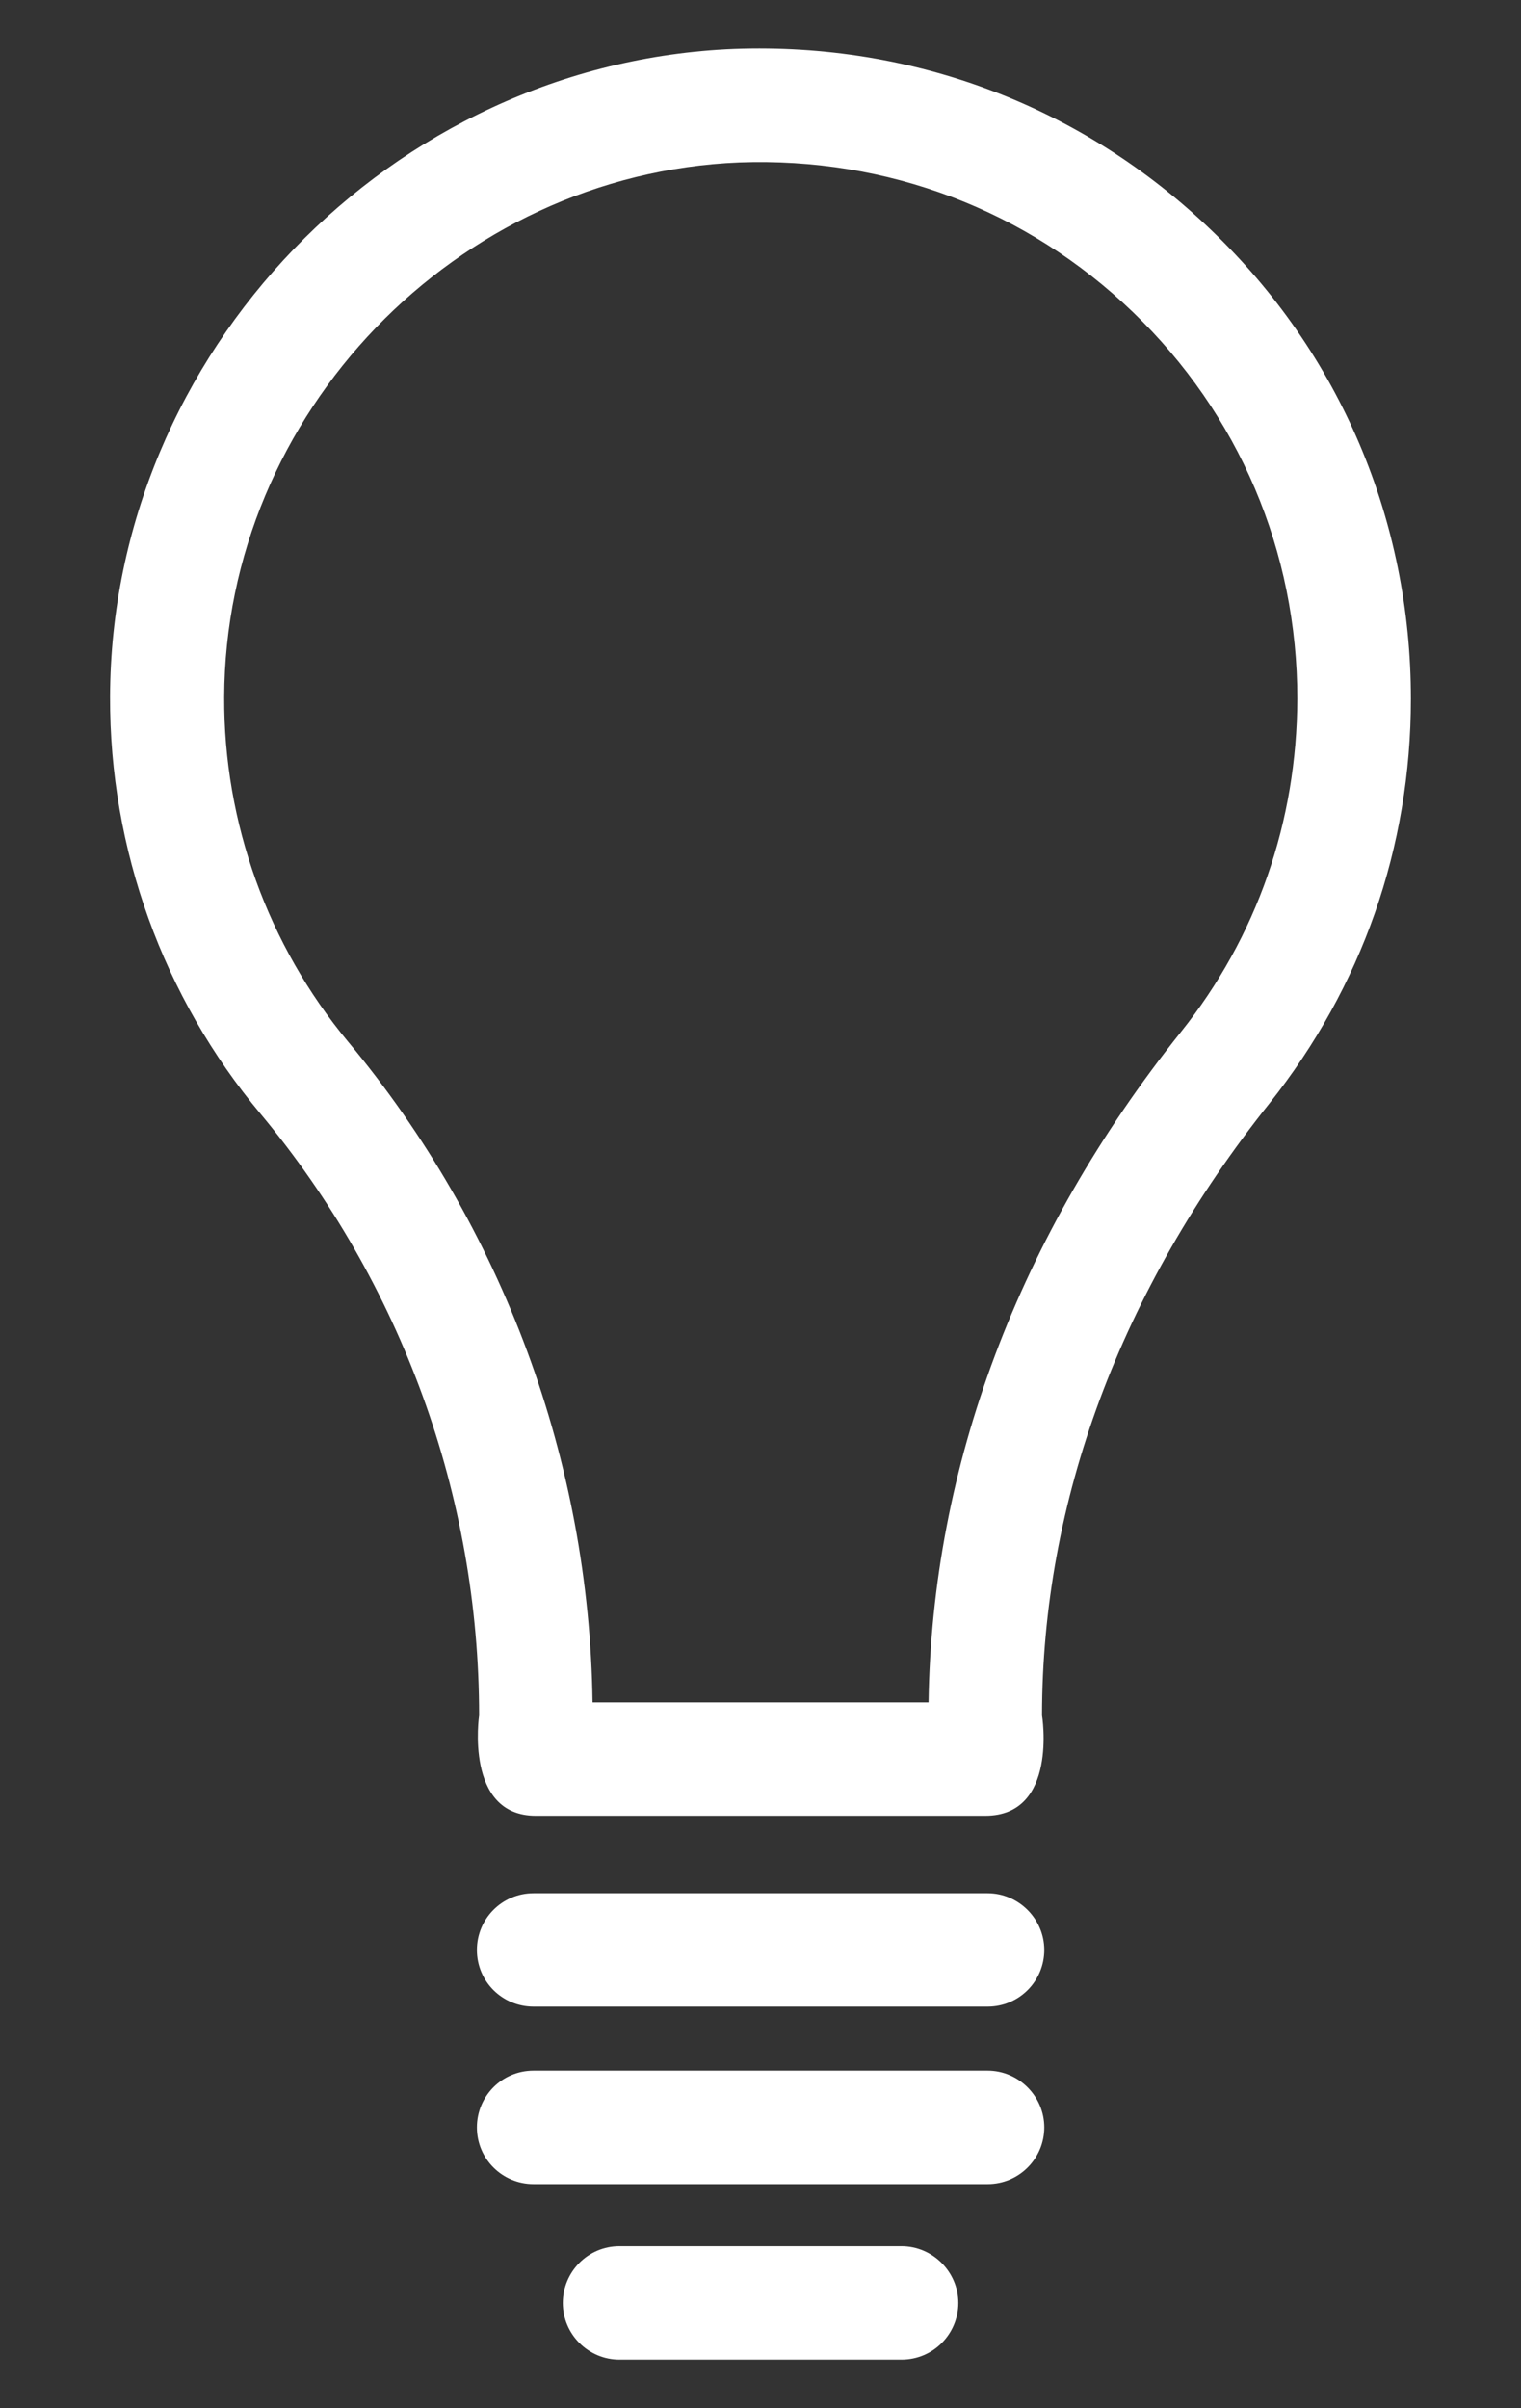
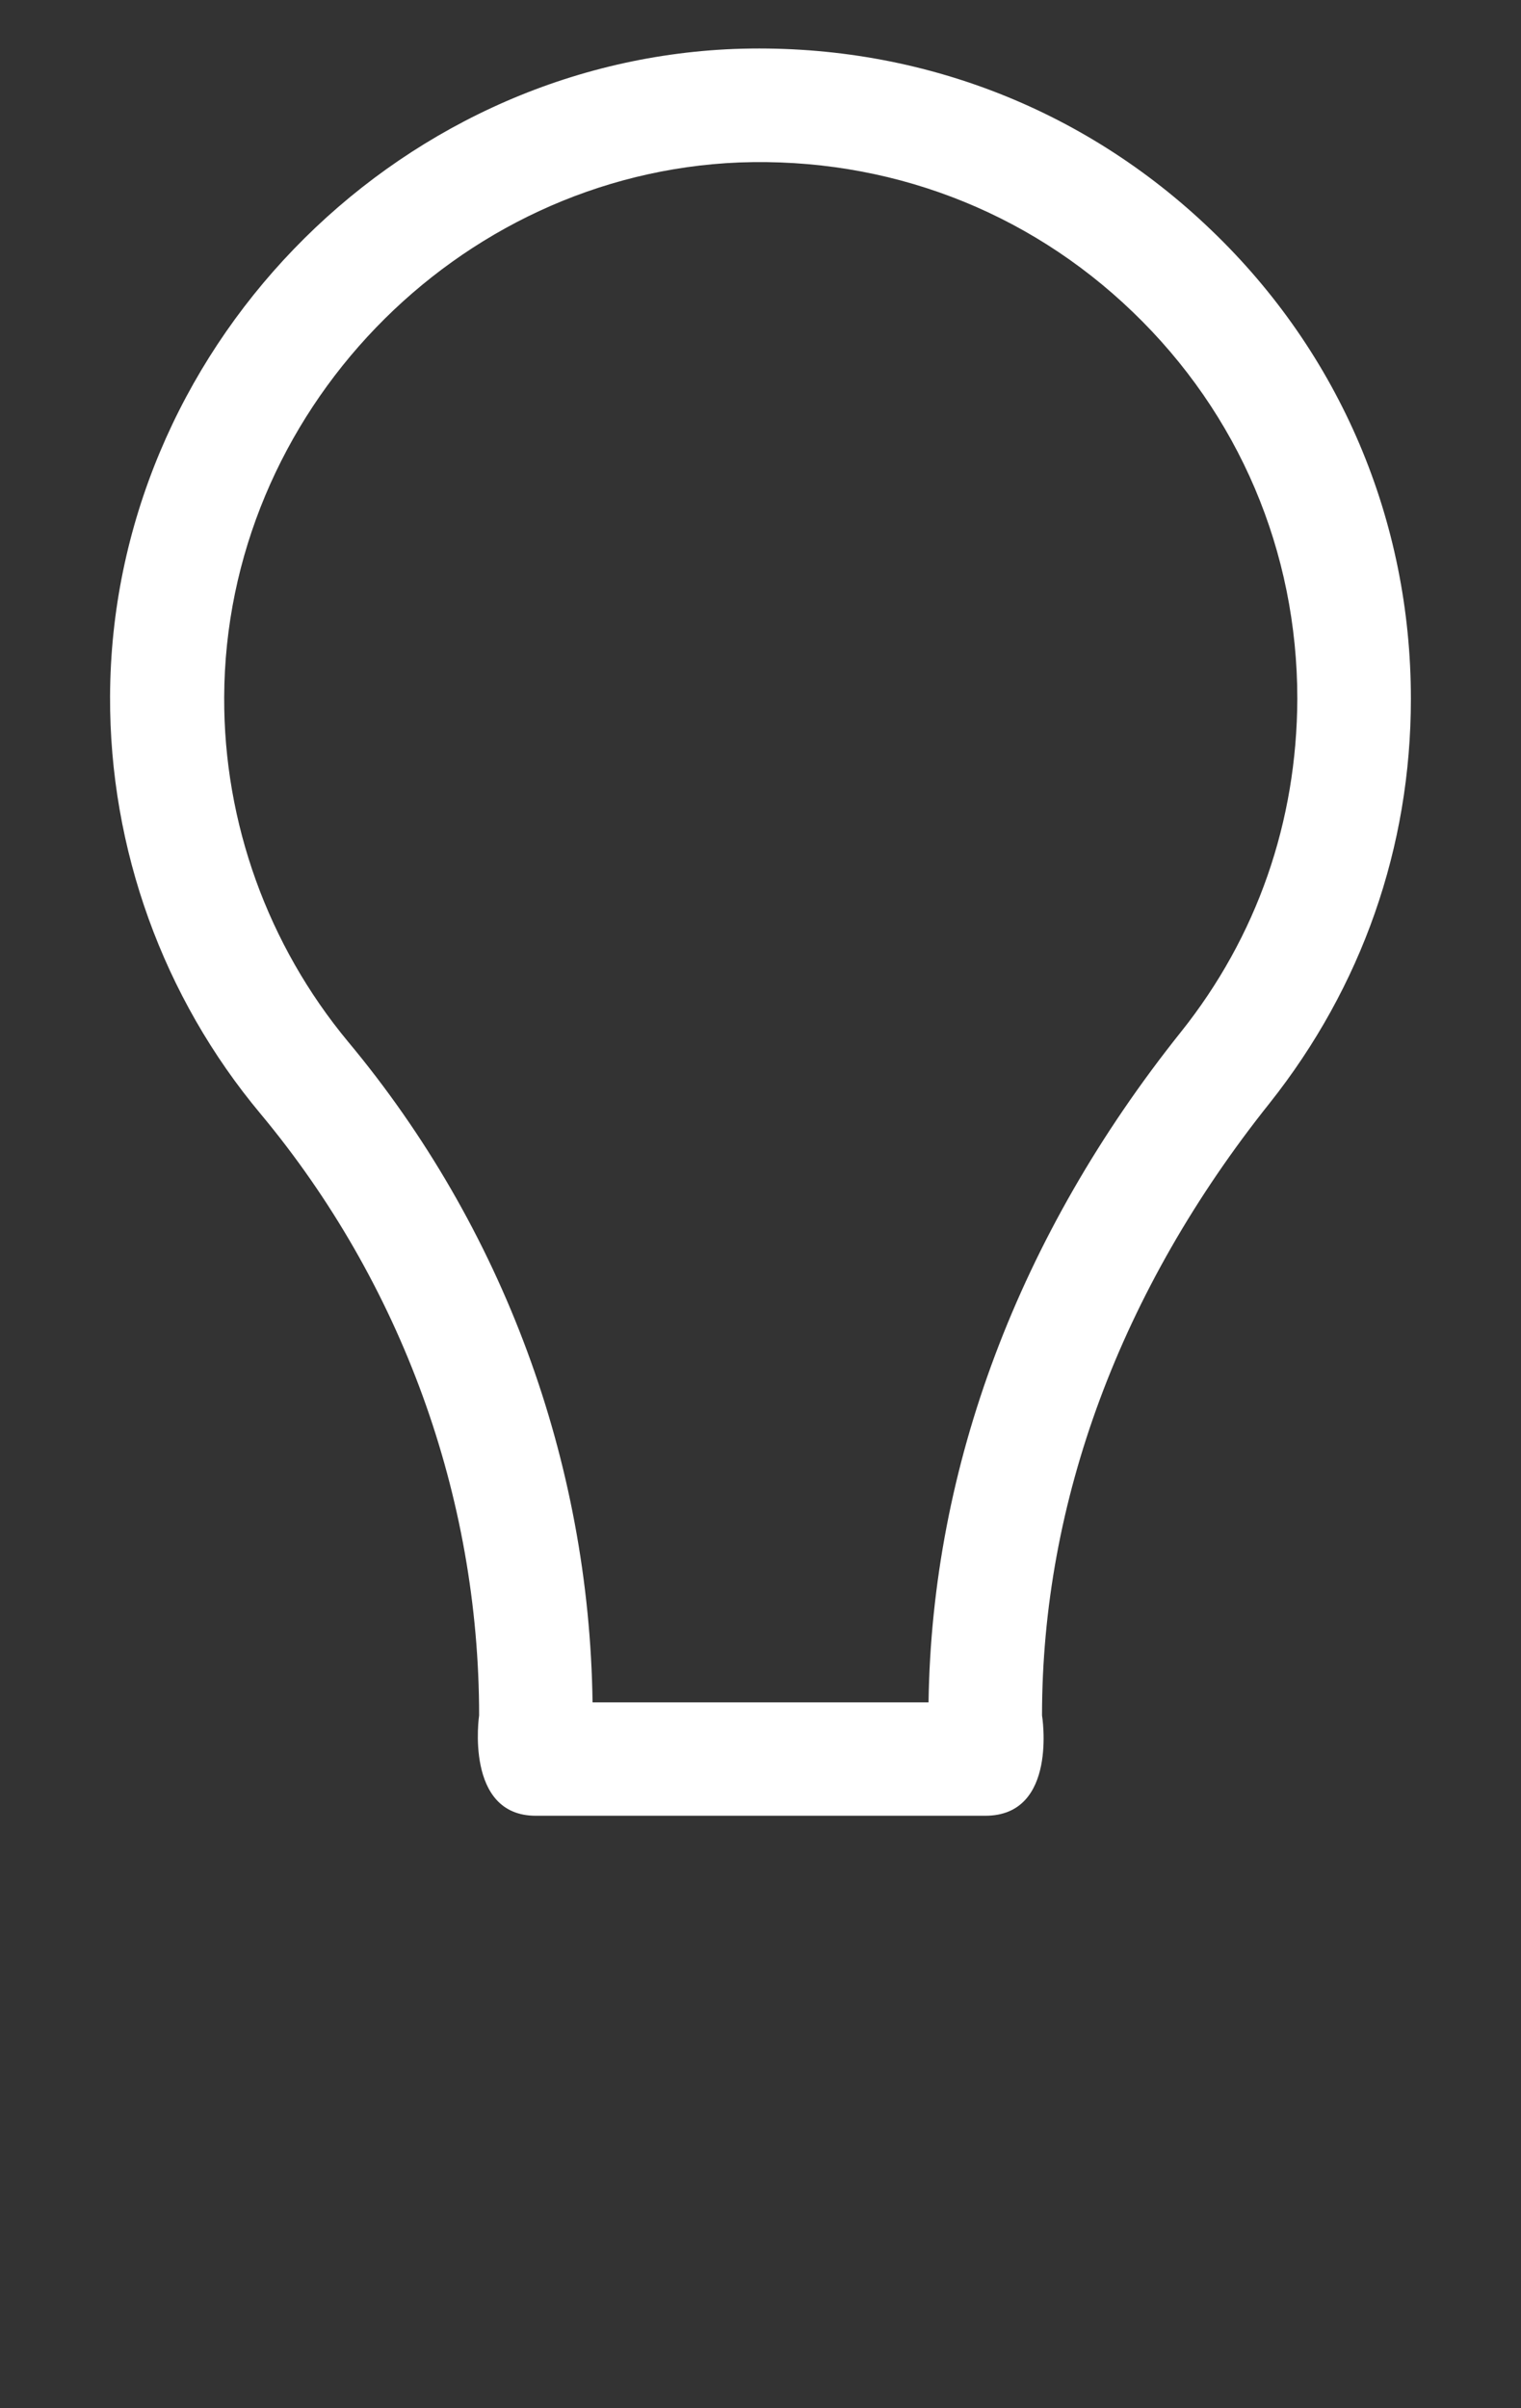
<svg xmlns="http://www.w3.org/2000/svg" version="1.1" id="Layer_1" x="0px" y="0px" width="33px" height="52.25px" viewBox="-3.372 33.25 33 52.25" enable-background="new -3.372 33.25 33 52.25" xml:space="preserve">
  <rect x="-3.372" y="33.25" width="33" height="52.25" fill="#333333" stroke="none" />
  <g>
    <g>
      <path fill="#FFFFFF" d="M22.909,38.244c-2.795-2.688-6.464-4.074-10.349-3.932c-7.444,0.295-13.52,6.593-13.544,14.052    c-0.012,3.305,1.15,6.524,3.269,9.057c3.056,3.672,4.738,8.301,4.738,13.047c0,0-0.322,2.178,1.229,2.178h9.753    c1.588,0,1.231-2.178,1.231-2.178c0-4.641,1.707-9.234,4.938-13.283c2-2.521,3.065-5.552,3.065-8.771    C27.24,44.542,25.701,40.918,22.909,38.244L22.909,38.244z M22.245,55.646c-3.517,4.406-5.398,9.424-5.471,14.539h-7.29    c-0.07-5.223-1.94-10.3-5.306-14.336c-1.738-2.096-2.697-4.748-2.686-7.471c0.021-6.157,5.03-11.354,11.174-11.603    c3.207-0.118,6.238,1.029,8.538,3.243c2.305,2.215,3.571,5.197,3.571,8.395C24.765,51.077,23.902,53.573,22.245,55.646    L22.245,55.646z" />
    </g>
-     <path fill="#FFFFFF" d="M18.055,74.327H8.204c-0.687,0-1.229,0.557-1.229,1.23c0,0.688,0.553,1.23,1.229,1.23h9.851   c0.688,0,1.23-0.557,1.23-1.23S18.729,74.327,18.055,74.327L18.055,74.327z" />
-     <path fill="#FFFFFF" d="M16.188,81.985h-6.12c-0.685,0-1.229,0.557-1.229,1.232c0,0.686,0.56,1.23,1.229,1.23h6.12   c0.688,0,1.232-0.558,1.232-1.23C17.421,82.542,16.862,81.985,16.188,81.985L16.188,81.985z" />
-     <path fill="#FFFFFF" d="M18.055,78.176H8.204c-0.687,0-1.229,0.556-1.229,1.231c0,0.686,0.553,1.229,1.229,1.229h9.851   c0.688,0,1.23-0.558,1.23-1.229C19.285,78.731,18.729,78.176,18.055,78.176L18.055,78.176z" />
  </g>
</svg>